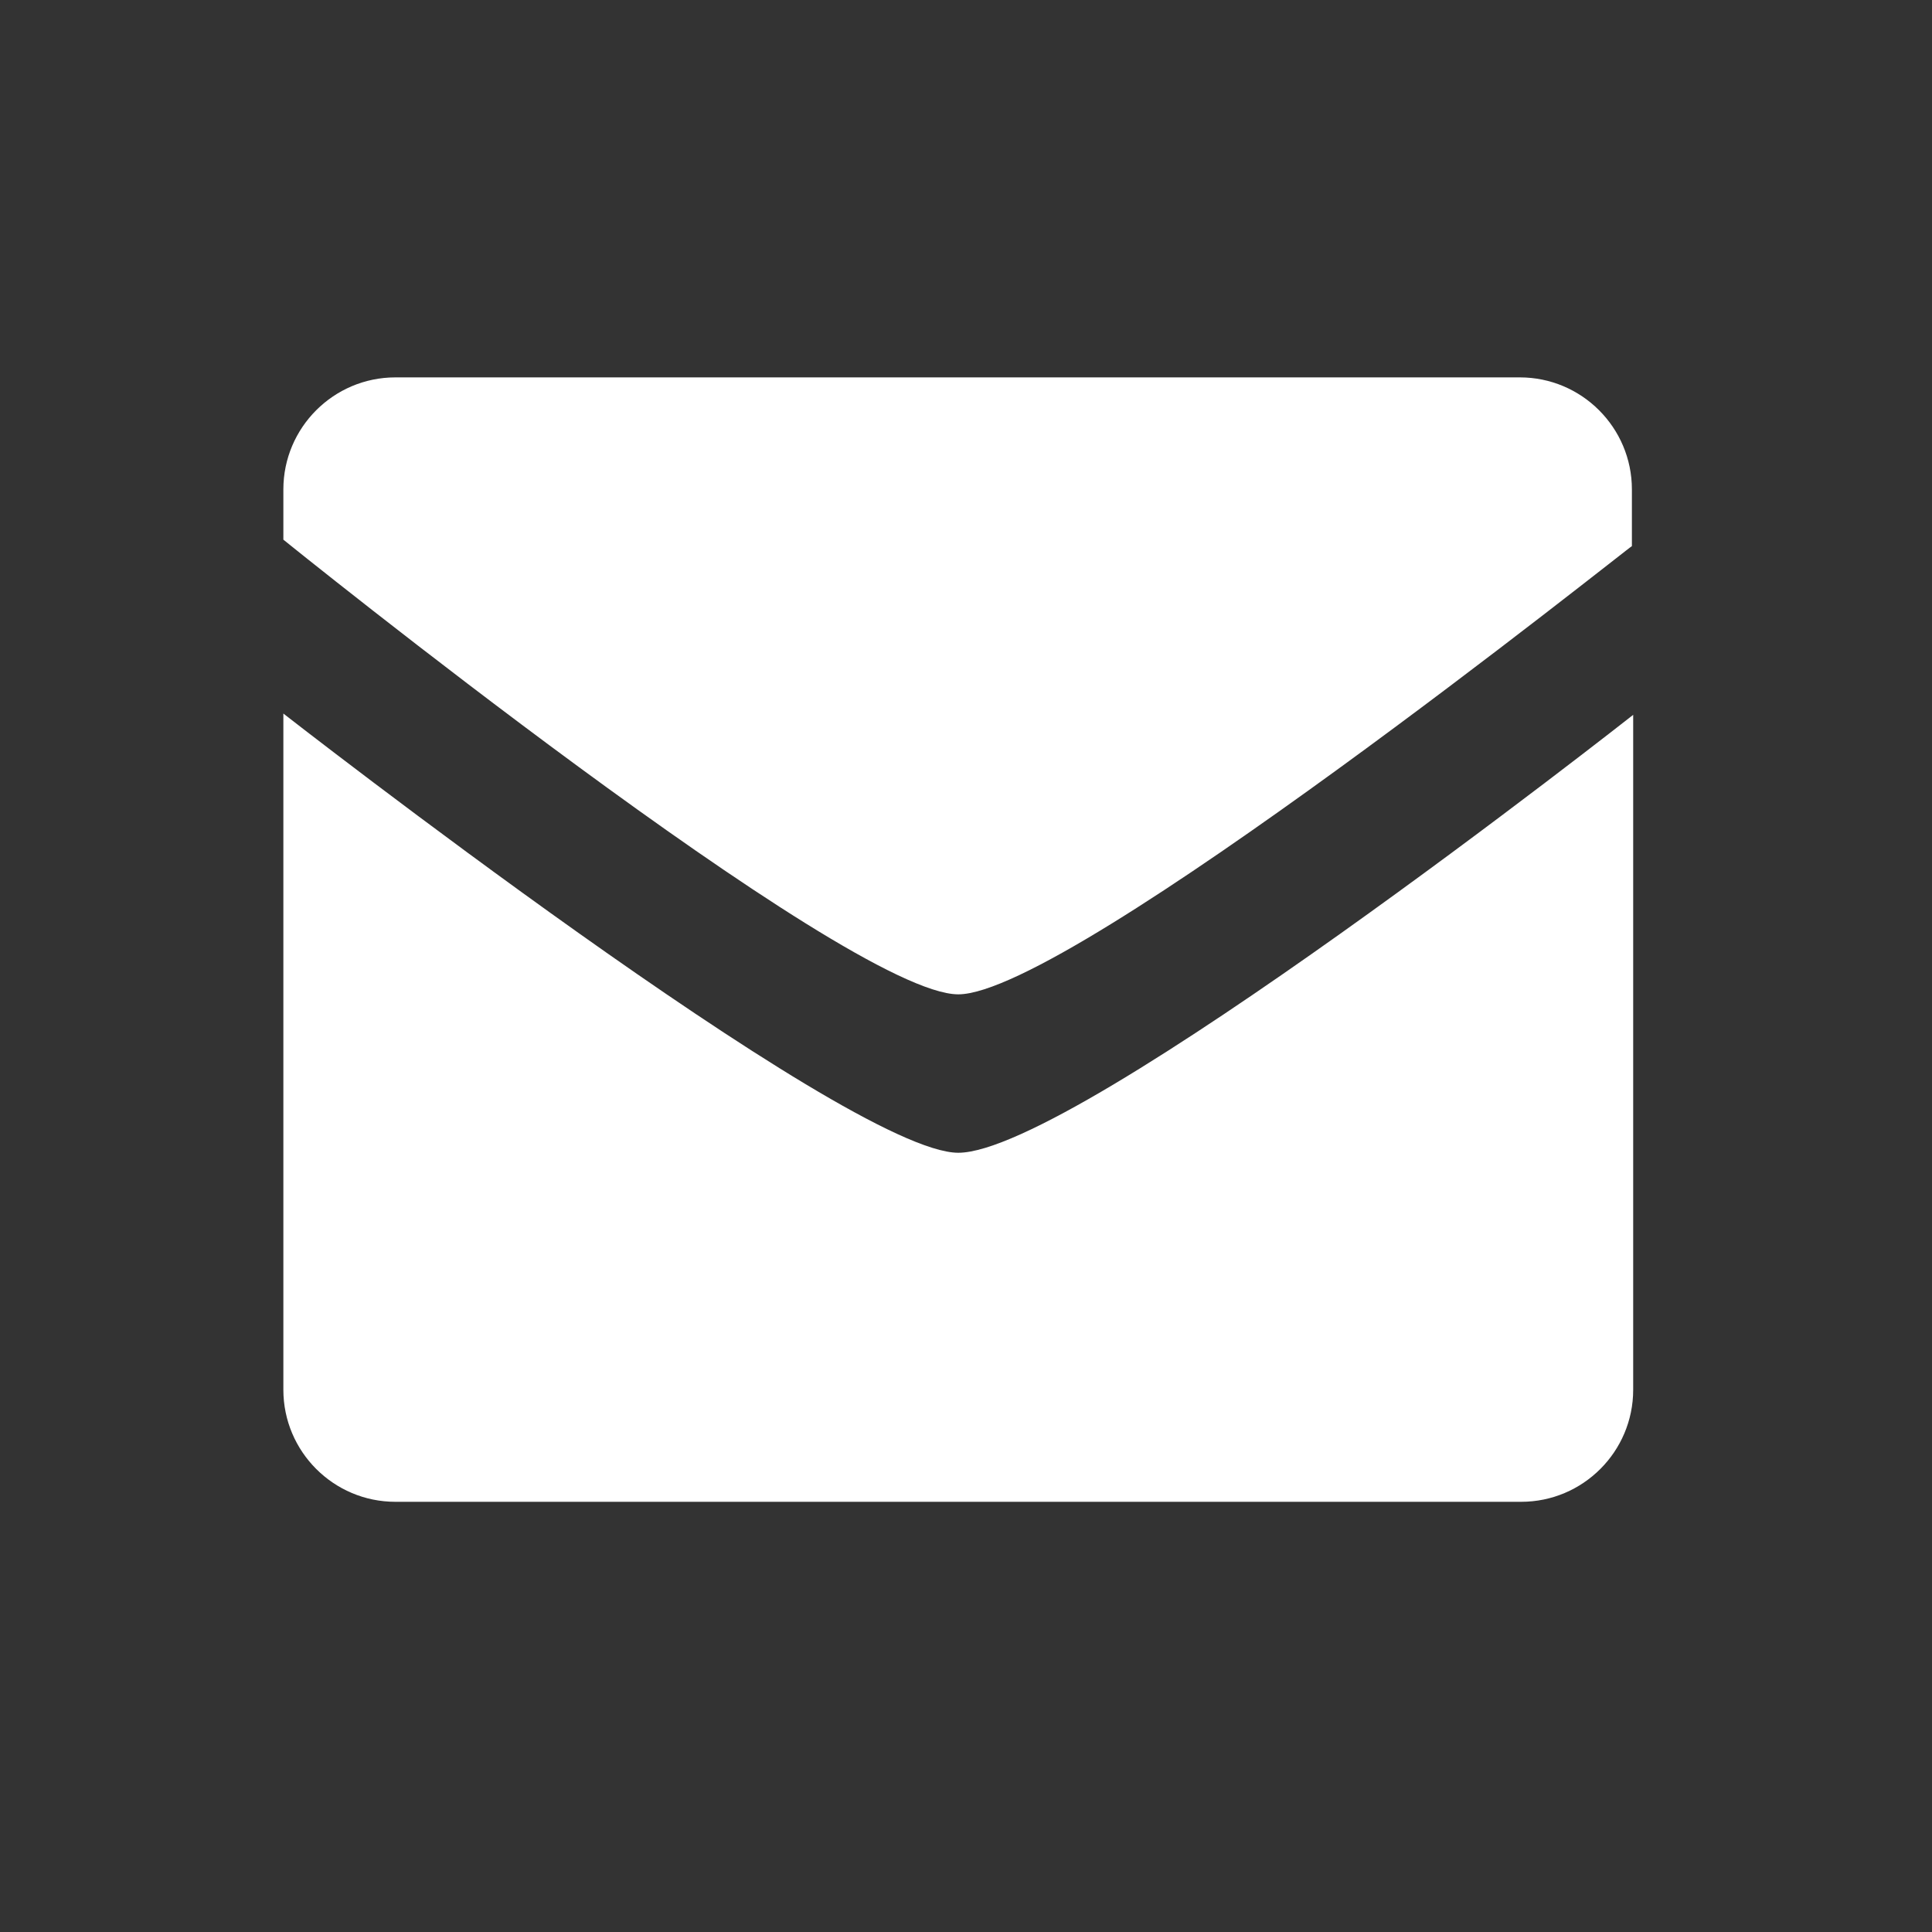
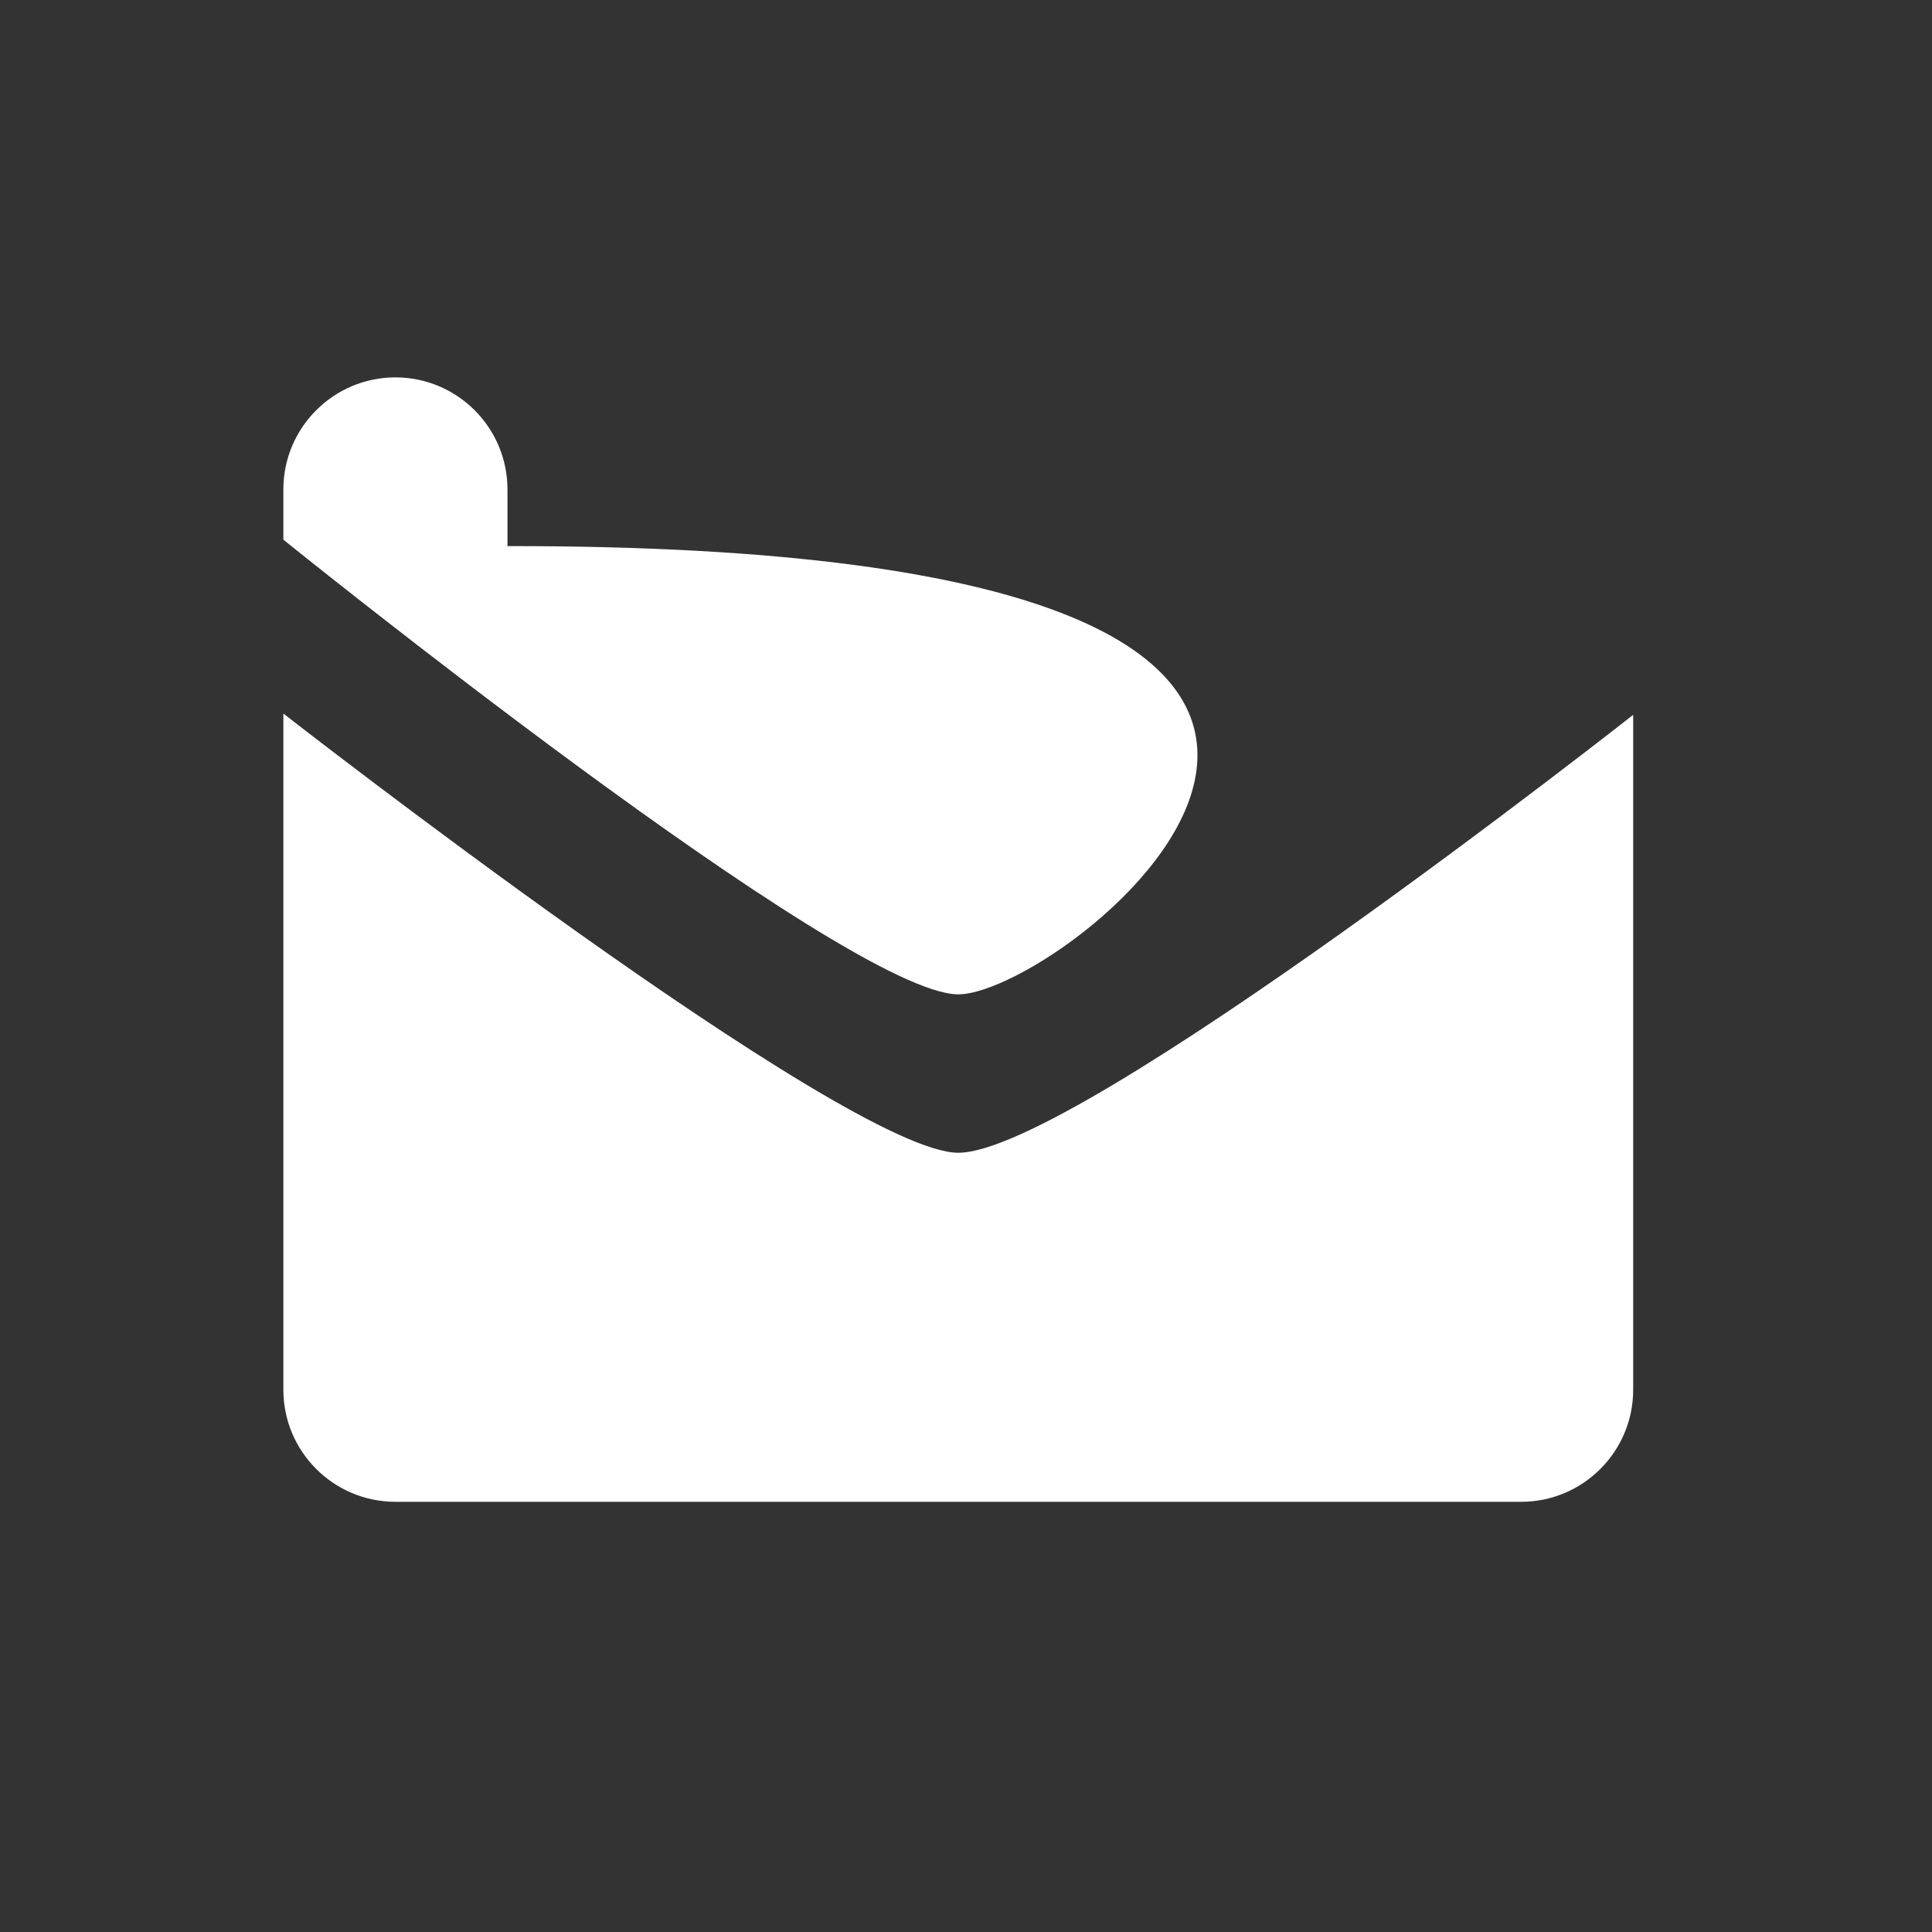
<svg xmlns="http://www.w3.org/2000/svg" version="1.1" id="Слой_1" x="0px" y="0px" viewBox="0 0 150 150" style="enable-background:new 0 0 150 150;" xml:space="preserve">
  <rect x="0" y="0" width="150" height="150" fill="#333333" stroke="none" />
  <style type="text/css">
	.st0{fill-rule:evenodd;clip-rule:evenodd;fill:#FFFFFF;}
</style>
-   <path class="st0" d="M74.4,77.2C65.7,77.2,22,41.9,22,41.9V38c0-4.8,3.9-8.7,8.7-8.7H118c4.8,0,8.7,3.9,8.7,8.7v4.4  C126.7,42.3,83.1,77.2,74.4,77.2z M74.4,89.5c9.2,0,52.4-34,52.4-34v52.4c0,4.8-3.9,8.7-8.7,8.7H30.7c-4.8,0-8.7-3.9-8.7-8.7V55.4  C22,55.4,65.7,89.5,74.4,89.5z" />
+   <path class="st0" d="M74.4,77.2C65.7,77.2,22,41.9,22,41.9V38c0-4.8,3.9-8.7,8.7-8.7c4.8,0,8.7,3.9,8.7,8.7v4.4  C126.7,42.3,83.1,77.2,74.4,77.2z M74.4,89.5c9.2,0,52.4-34,52.4-34v52.4c0,4.8-3.9,8.7-8.7,8.7H30.7c-4.8,0-8.7-3.9-8.7-8.7V55.4  C22,55.4,65.7,89.5,74.4,89.5z" />
</svg>